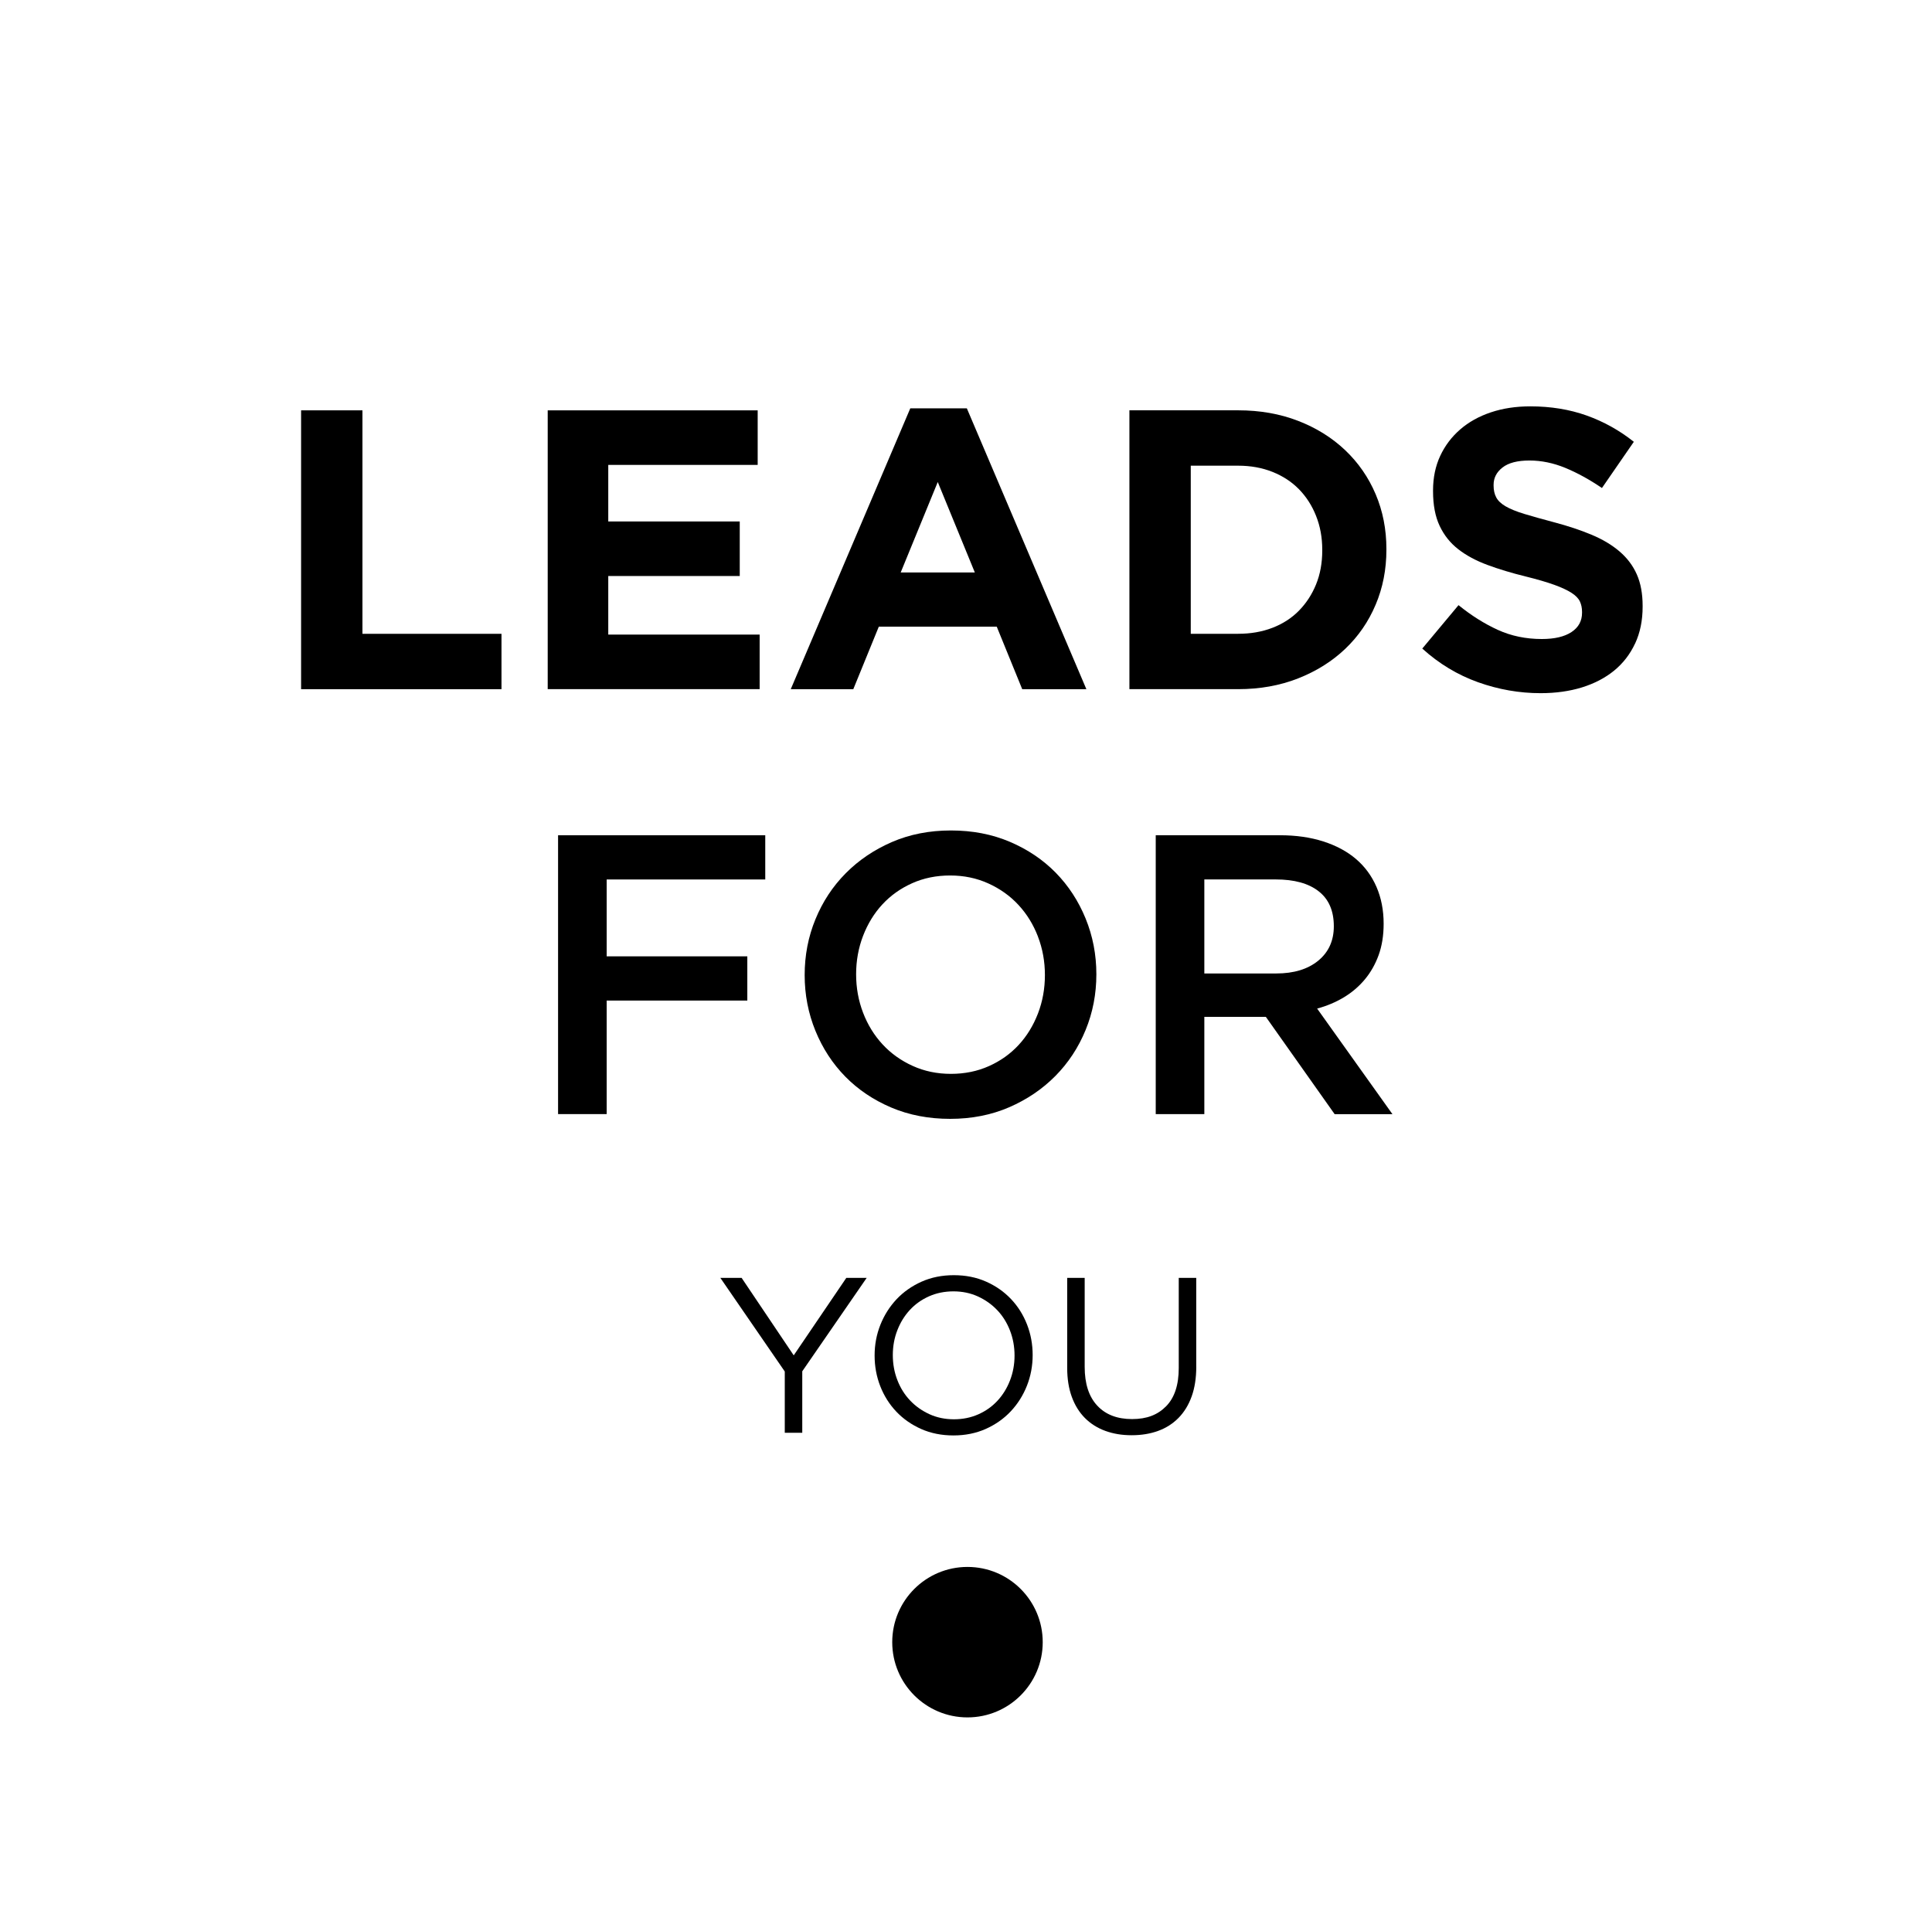
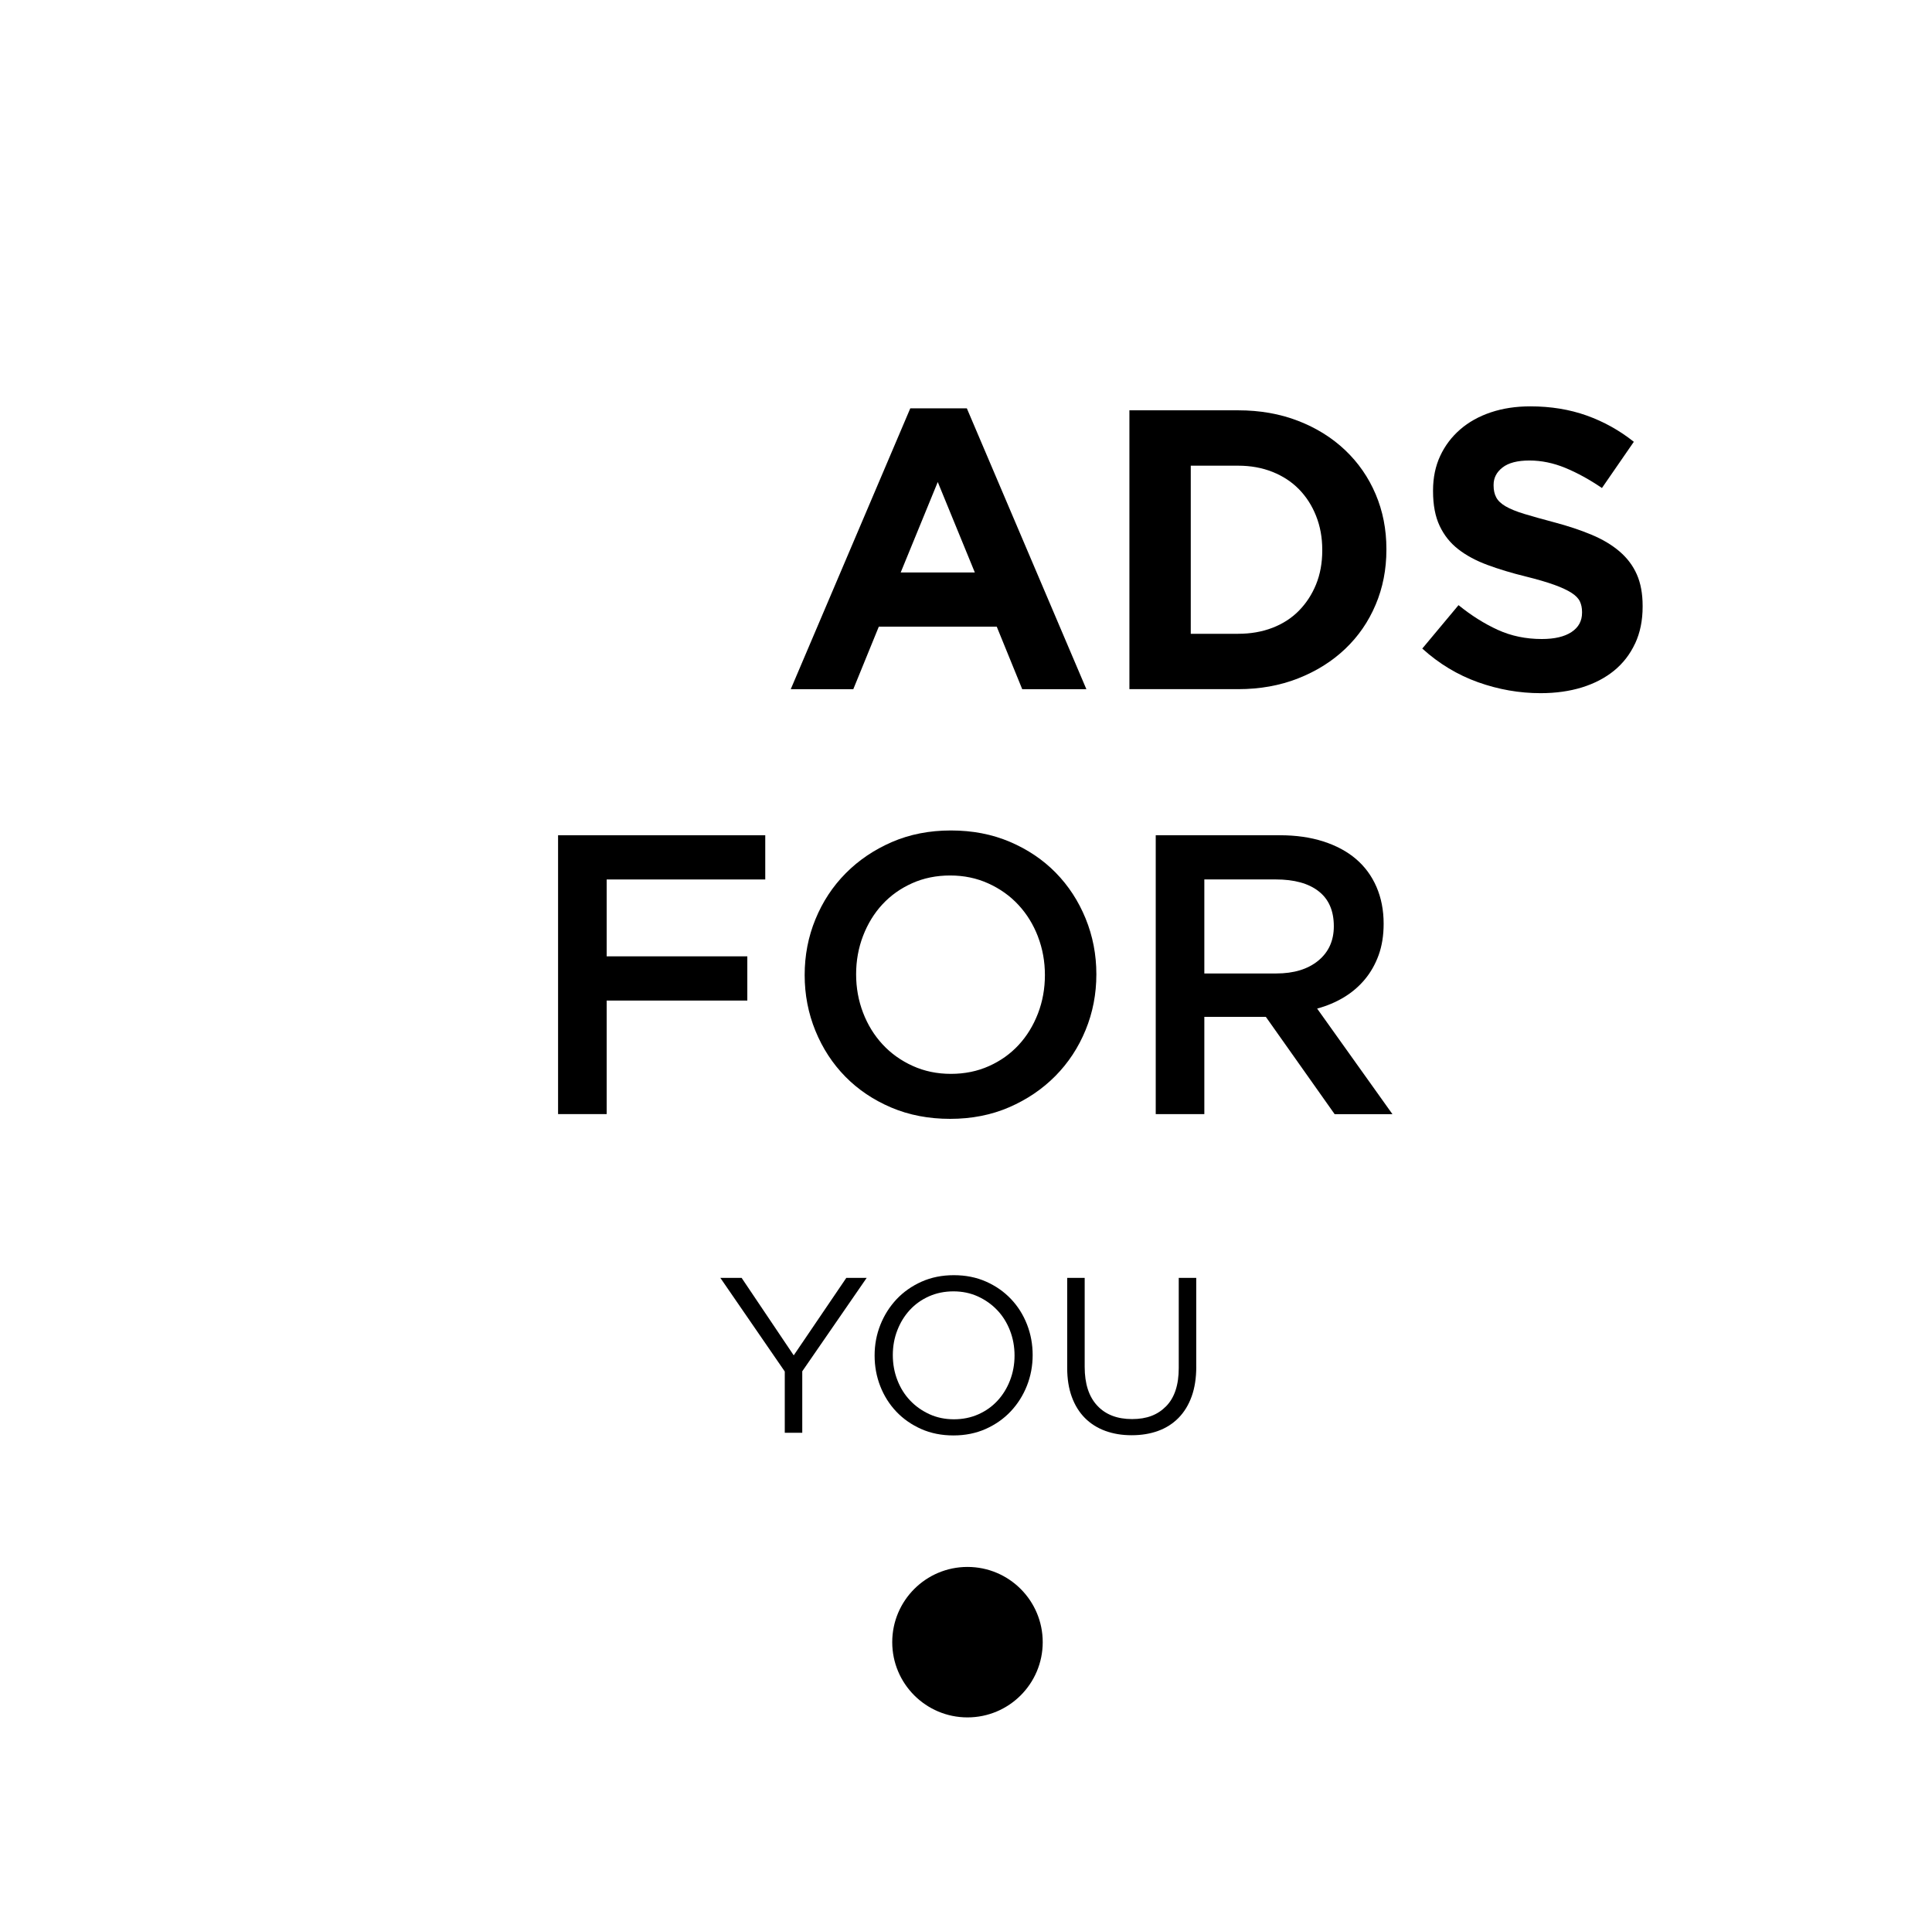
<svg xmlns="http://www.w3.org/2000/svg" fill="none" viewBox="0 0 717 714" height="714" width="717">
-   <path fill="black" d="M111.74 255.805V152.306H134.511V235.253H186.111V255.805H111.74Z" />
-   <path fill="black" d="M203.264 255.805V152.306H281.189V172.56H225.737V193.554H274.534V213.807H225.737V235.54H281.918V255.794H203.253L203.264 255.805Z" />
  <path fill="black" d="M379.367 255.805L369.908 232.593H326.144L316.674 255.805H293.462L337.822 151.567H358.815L403.175 255.805H379.367ZM348.02 178.907L334.268 212.472H361.773L348.02 178.907Z" />
  <path fill="black" d="M510.523 224.448C507.863 230.762 504.089 236.225 499.21 240.861C494.331 245.497 488.515 249.139 481.76 251.799C475.005 254.459 467.588 255.795 459.508 255.795H419.144V152.296H459.508C467.588 152.296 475.005 153.598 481.76 156.214C488.504 158.83 494.32 162.45 499.21 167.086C504.089 171.722 507.863 177.163 510.523 183.422C513.184 189.68 514.519 196.457 514.519 203.753V204.051C514.519 211.347 513.195 218.146 510.523 224.459V224.448ZM490.711 204.051C490.711 199.514 489.95 195.331 488.415 191.479C486.892 187.638 484.762 184.338 482.058 181.578C479.343 178.819 476.076 176.678 472.223 175.144C468.382 173.62 464.144 172.848 459.508 172.848H441.914V235.243H459.508C464.144 235.243 468.382 234.503 472.223 233.024C476.076 231.545 479.343 229.426 482.058 226.667C484.762 223.907 486.892 220.651 488.415 216.909C489.939 213.168 490.711 208.973 490.711 204.338V204.04V204.051Z" />
  <path fill="black" d="M606.794 238.873C604.929 242.869 602.335 246.213 599.013 248.928C595.68 251.644 591.706 253.708 587.092 255.143C582.479 256.566 577.357 257.284 571.739 257.284C563.847 257.284 556.11 255.926 548.527 253.222C540.934 250.507 534.035 246.346 527.832 240.728L541.287 224.613C546.022 228.454 550.878 231.511 555.856 233.785C560.834 236.059 566.287 237.185 572.192 237.185C576.927 237.185 580.591 236.324 583.207 234.602C585.823 232.88 587.126 230.485 587.126 227.427V227.129C587.126 225.65 586.85 224.348 586.309 223.211C585.768 222.074 584.73 221.015 583.196 220.032C581.662 219.05 579.543 218.057 576.828 217.074C574.101 216.092 570.58 215.054 566.221 213.973C560.989 212.692 556.243 211.257 551.993 209.679C547.744 208.101 544.134 206.158 541.165 203.84C538.196 201.522 535.9 198.642 534.278 195.187C532.644 191.732 531.828 187.45 531.828 182.328V182.03C531.828 177.295 532.711 173.035 534.477 169.238C536.243 165.441 538.715 162.163 541.894 159.403C545.073 156.644 548.881 154.525 553.296 153.046C557.711 151.567 562.589 150.827 567.909 150.827C575.503 150.827 582.479 151.964 588.825 154.227C595.183 156.5 601.022 159.745 606.342 163.984L594.51 181.136C589.874 177.979 585.337 175.496 580.911 173.664C576.474 171.843 572.037 170.926 567.6 170.926C563.163 170.926 559.841 171.787 557.622 173.509C555.404 175.231 554.3 177.383 554.3 179.944V180.242C554.3 181.92 554.62 183.377 555.271 184.602C555.911 185.838 557.07 186.942 558.748 187.924C560.426 188.907 562.722 189.845 565.647 190.739C568.56 191.622 572.236 192.659 576.695 193.84C581.927 195.22 586.596 196.776 590.702 198.498C594.808 200.22 598.262 202.295 601.077 204.712C603.892 207.129 606.022 209.955 607.457 213.211C608.891 216.467 609.609 220.363 609.609 224.889V225.187C609.609 230.308 608.682 234.867 606.816 238.862L606.794 238.873Z" />
  <path fill="black" d="M284 326.433H225.148V354.965H277.344V371.378H225.148V413.519H207.112V310.021H284V326.433Z" />
  <path fill="black" d="M402.885 382.316C400.225 388.817 396.472 394.513 391.649 399.391C386.815 404.27 381.097 408.133 374.497 410.992C367.885 413.85 360.59 415.285 352.609 415.285C344.629 415.285 337.334 413.884 330.722 411.069C324.122 408.254 318.448 404.436 313.713 399.612C308.978 394.789 305.281 389.115 302.621 382.614C299.961 376.102 298.625 369.204 298.625 361.908C298.625 354.612 299.949 347.714 302.621 341.213C305.281 334.712 309.022 329.016 313.857 324.138C318.691 319.259 324.409 315.396 331.009 312.537C337.609 309.679 344.905 308.244 352.896 308.244C360.888 308.244 368.172 309.645 374.784 312.46C381.384 315.275 387.057 319.094 391.793 323.917C396.528 328.751 400.225 334.414 402.885 340.915C405.545 347.427 406.881 354.325 406.881 361.621C406.881 368.917 405.556 375.815 402.885 382.316ZM385.214 347.648C383.492 343.166 381.075 339.237 377.974 335.893C374.872 332.537 371.141 329.877 366.804 327.912C362.466 325.937 357.731 324.954 352.609 324.954C347.488 324.954 342.775 325.915 338.492 327.835C334.21 329.756 330.534 332.372 327.477 335.672C324.42 338.972 322.036 342.868 320.303 347.35C318.581 351.842 317.72 356.588 317.72 361.621C317.72 366.654 318.581 371.4 320.303 375.893C322.025 380.385 324.442 384.303 327.543 387.647C330.645 391.003 334.364 393.663 338.702 395.628C343.04 397.603 347.775 398.586 352.896 398.586C358.018 398.586 362.731 397.625 367.013 395.705C371.307 393.784 374.971 391.168 378.029 387.868C381.086 384.568 383.47 380.672 385.203 376.191C386.925 371.709 387.786 366.952 387.786 361.919C387.786 356.886 386.925 352.14 385.203 347.648H385.214Z" />
  <path fill="black" d="M495.294 413.519L469.786 377.438H446.949V413.519H428.914V310.021H475.051C480.967 310.021 486.309 310.782 491.099 312.316C495.879 313.851 499.918 316.014 503.219 318.828C506.519 321.643 509.057 325.087 510.834 329.182C512.6 333.265 513.494 337.824 513.494 342.857C513.494 347.195 512.876 351.058 511.651 354.469C510.415 357.868 508.715 360.881 506.552 363.486C504.389 366.091 501.795 368.321 498.792 370.142C495.79 371.963 492.457 373.365 488.815 374.358L516.762 413.541H495.316L495.294 413.519ZM489.366 330.804C485.614 327.879 480.316 326.422 473.495 326.422H446.949V361.323H473.649C480.172 361.323 485.36 359.733 489.223 356.577C493.075 353.409 495.007 349.148 495.007 343.806C495.007 338.067 493.13 333.729 489.366 330.815V330.804Z" />
  <path fill="black" d="M297.733 531.808H291.243V509.06L267.336 474.314H275.228L294.565 503.067L314.08 474.314H321.64L297.733 508.983V531.819V531.808Z" />
  <path fill="black" d="M381.108 514.348C379.684 517.935 377.686 521.103 375.114 523.84C372.542 526.578 369.441 528.752 365.832 530.374C362.222 531.986 358.216 532.792 353.834 532.792C349.452 532.792 345.467 531.997 341.88 530.408C338.293 528.818 335.214 526.666 332.642 523.962C330.07 521.246 328.083 518.101 326.682 514.514C325.28 510.926 324.584 507.141 324.584 503.134C324.584 499.127 325.291 495.341 326.715 491.754C328.139 488.167 330.136 485.01 332.708 482.262C335.28 479.525 338.381 477.35 341.991 475.728C345.6 474.116 349.607 473.311 353.988 473.311C358.37 473.311 362.355 474.105 365.942 475.695C369.529 477.284 372.609 479.436 375.18 482.141C377.752 484.845 379.739 488.001 381.141 491.589C382.542 495.176 383.238 498.973 383.238 502.968C383.238 506.964 382.52 510.761 381.108 514.348ZM374.827 493.862C373.701 490.96 372.134 488.443 370.103 486.302C368.072 484.16 365.677 482.472 362.918 481.202C360.147 479.944 357.123 479.315 353.845 479.315C350.567 479.315 347.531 479.933 344.772 481.158C342.002 482.394 339.64 484.072 337.664 486.213C335.688 488.355 334.143 490.849 333.028 493.73C331.902 496.6 331.339 499.69 331.339 502.968C331.339 506.246 331.902 509.348 333.028 512.251C334.143 515.154 335.721 517.67 337.752 519.812C339.772 521.953 342.178 523.642 344.938 524.911C347.697 526.169 350.732 526.798 354.01 526.798C357.289 526.798 360.324 526.18 363.083 524.955C365.843 523.73 368.216 522.041 370.191 519.9C372.167 517.759 373.712 515.264 374.827 512.383C375.942 509.502 376.516 506.423 376.516 503.145C376.516 499.867 375.953 496.765 374.827 493.862Z" />
  <path fill="black" d="M443.957 507.25C443.957 511.467 443.383 515.164 442.236 518.343C441.088 521.522 439.454 524.171 437.346 526.312C435.238 528.442 432.71 530.054 429.785 531.113C426.849 532.184 423.582 532.714 419.962 532.714C416.342 532.714 413.163 532.173 410.227 531.113C407.302 530.043 404.774 528.464 402.666 526.356C400.558 524.248 398.924 521.632 397.777 518.508C396.629 515.385 396.055 511.798 396.055 507.747V474.314H402.545V507.339C402.545 513.586 404.09 518.376 407.191 521.709C410.282 525.054 414.598 526.72 420.127 526.72C425.657 526.72 429.653 525.131 432.776 521.952C435.9 518.773 437.456 514.038 437.456 507.736V474.303H443.946V507.25H443.957Z" />
  <path fill="black" d="M359.048 637.448C374.471 637.448 386.973 624.946 386.973 609.524C386.973 594.101 374.471 581.599 359.048 581.599C343.626 581.599 331.124 594.101 331.124 609.524C331.124 624.946 343.626 637.448 359.048 637.448Z" />
</svg>